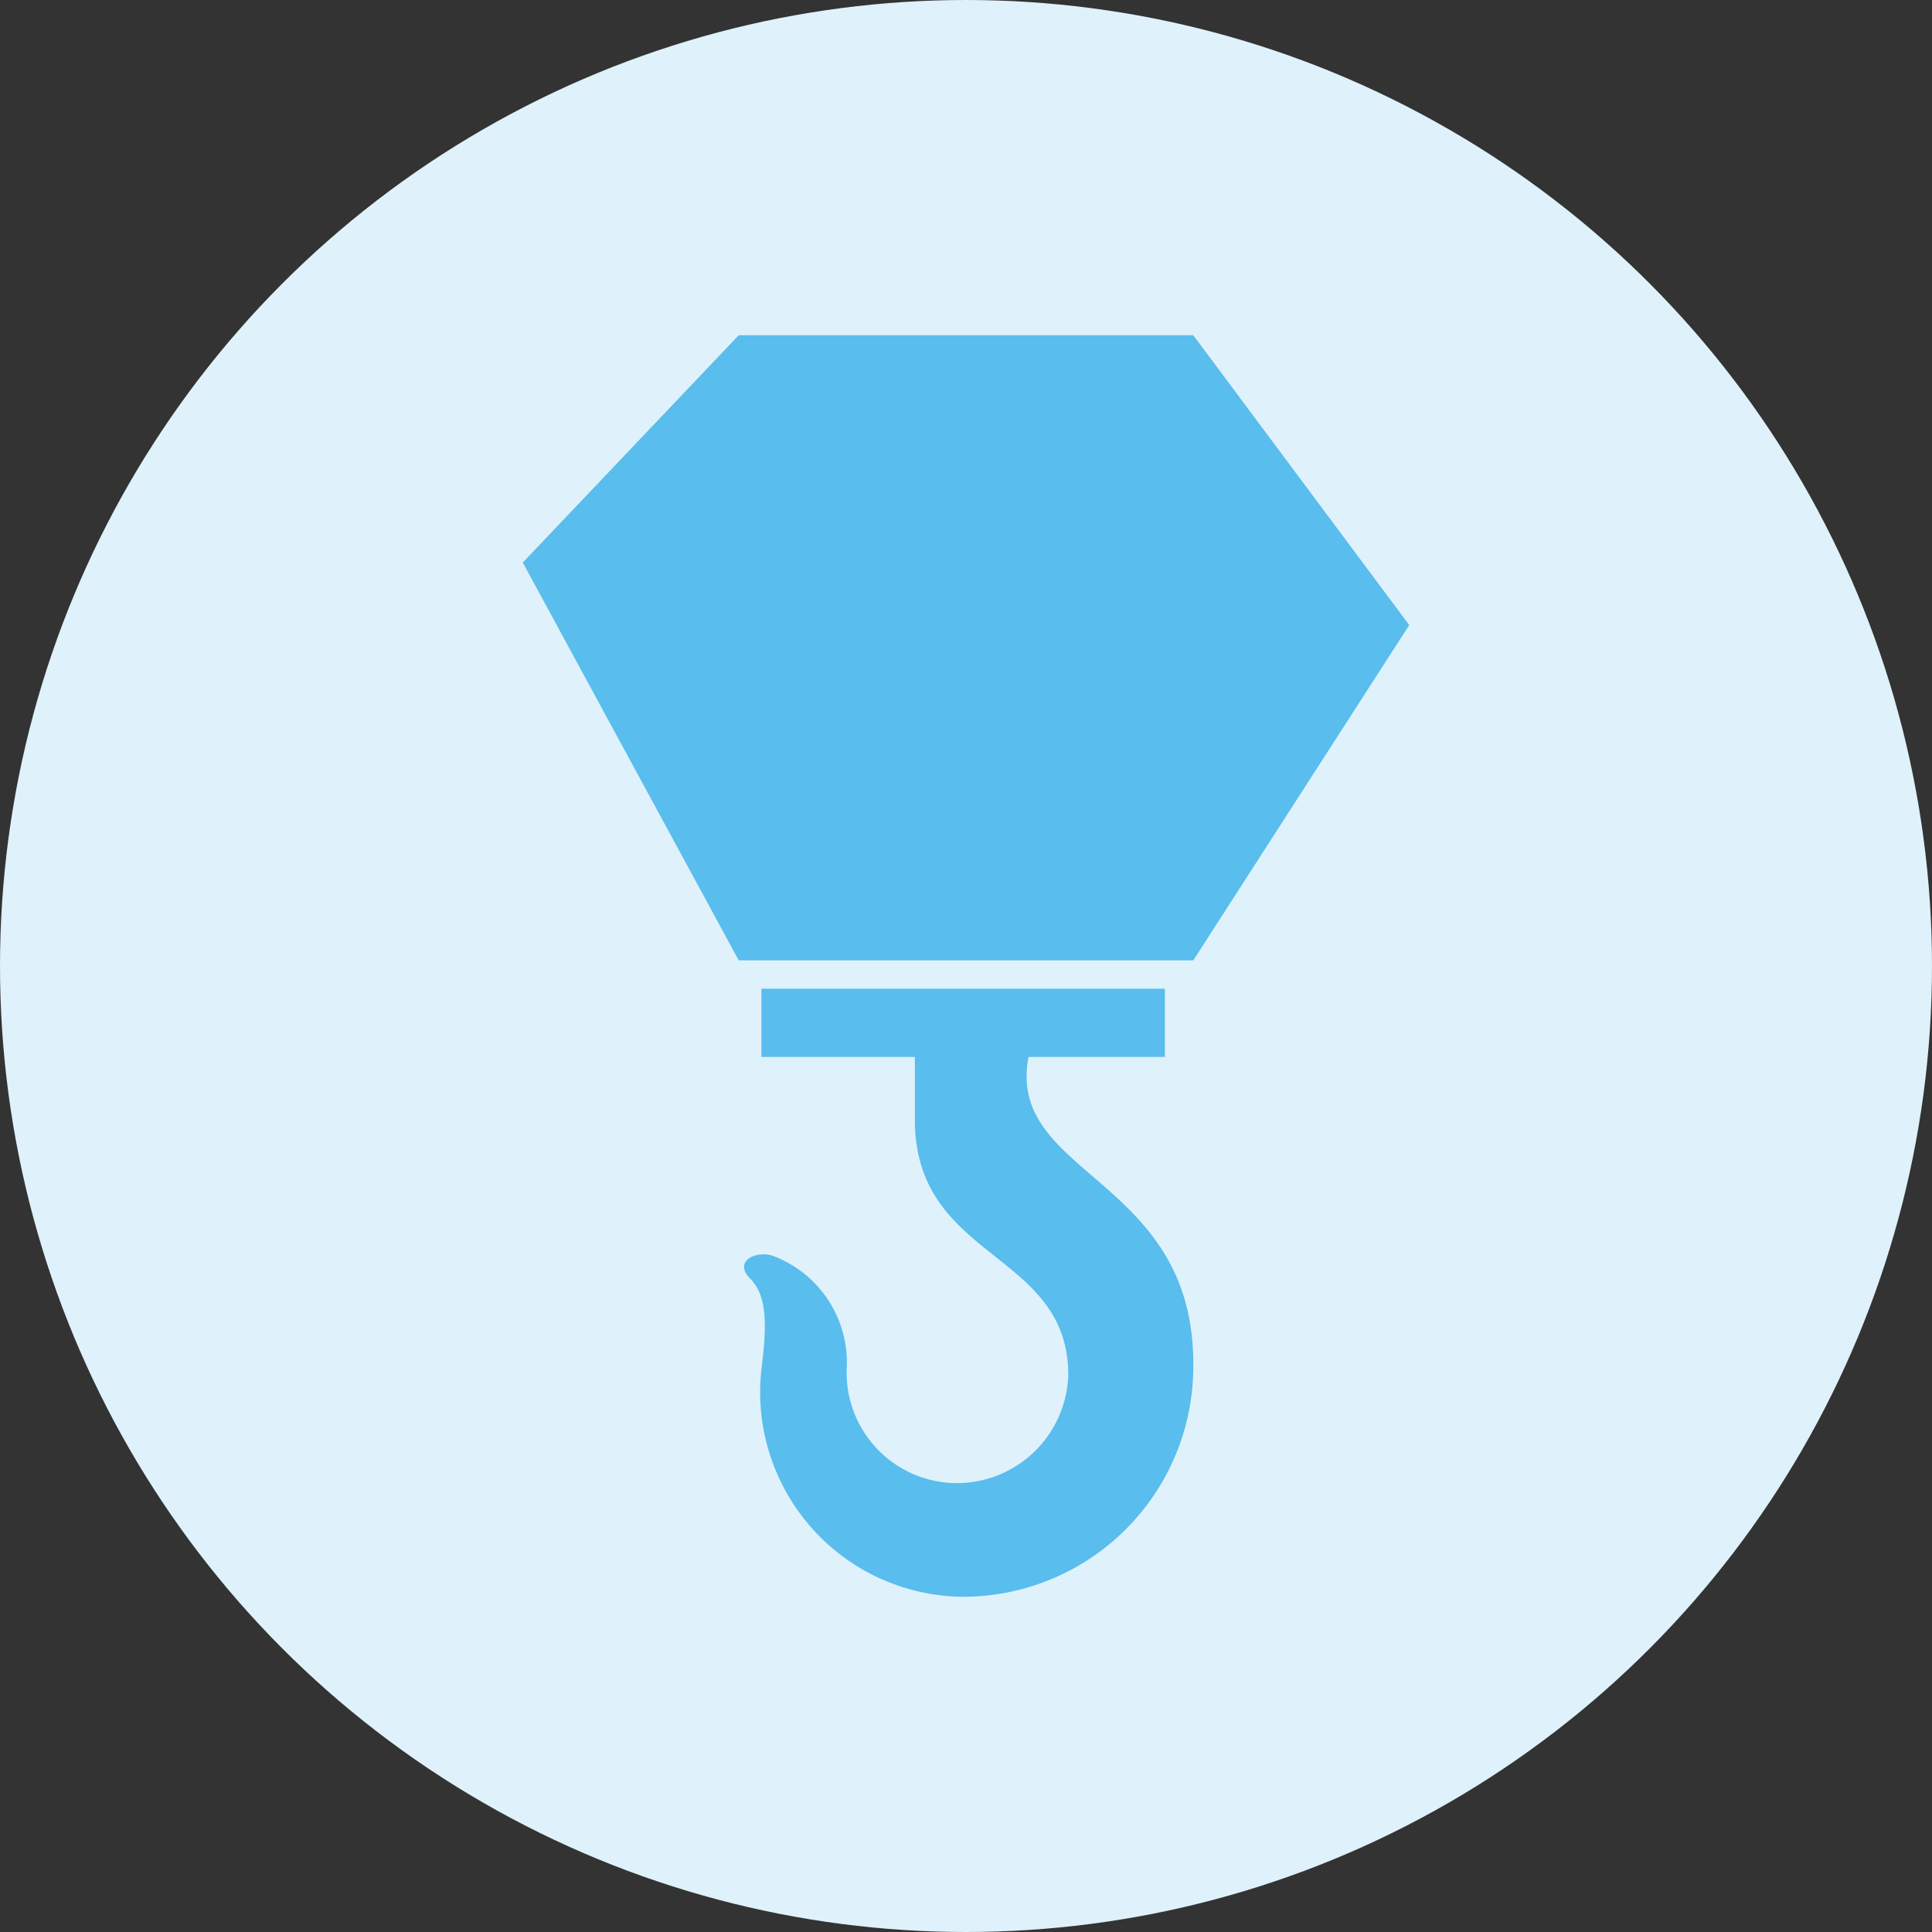
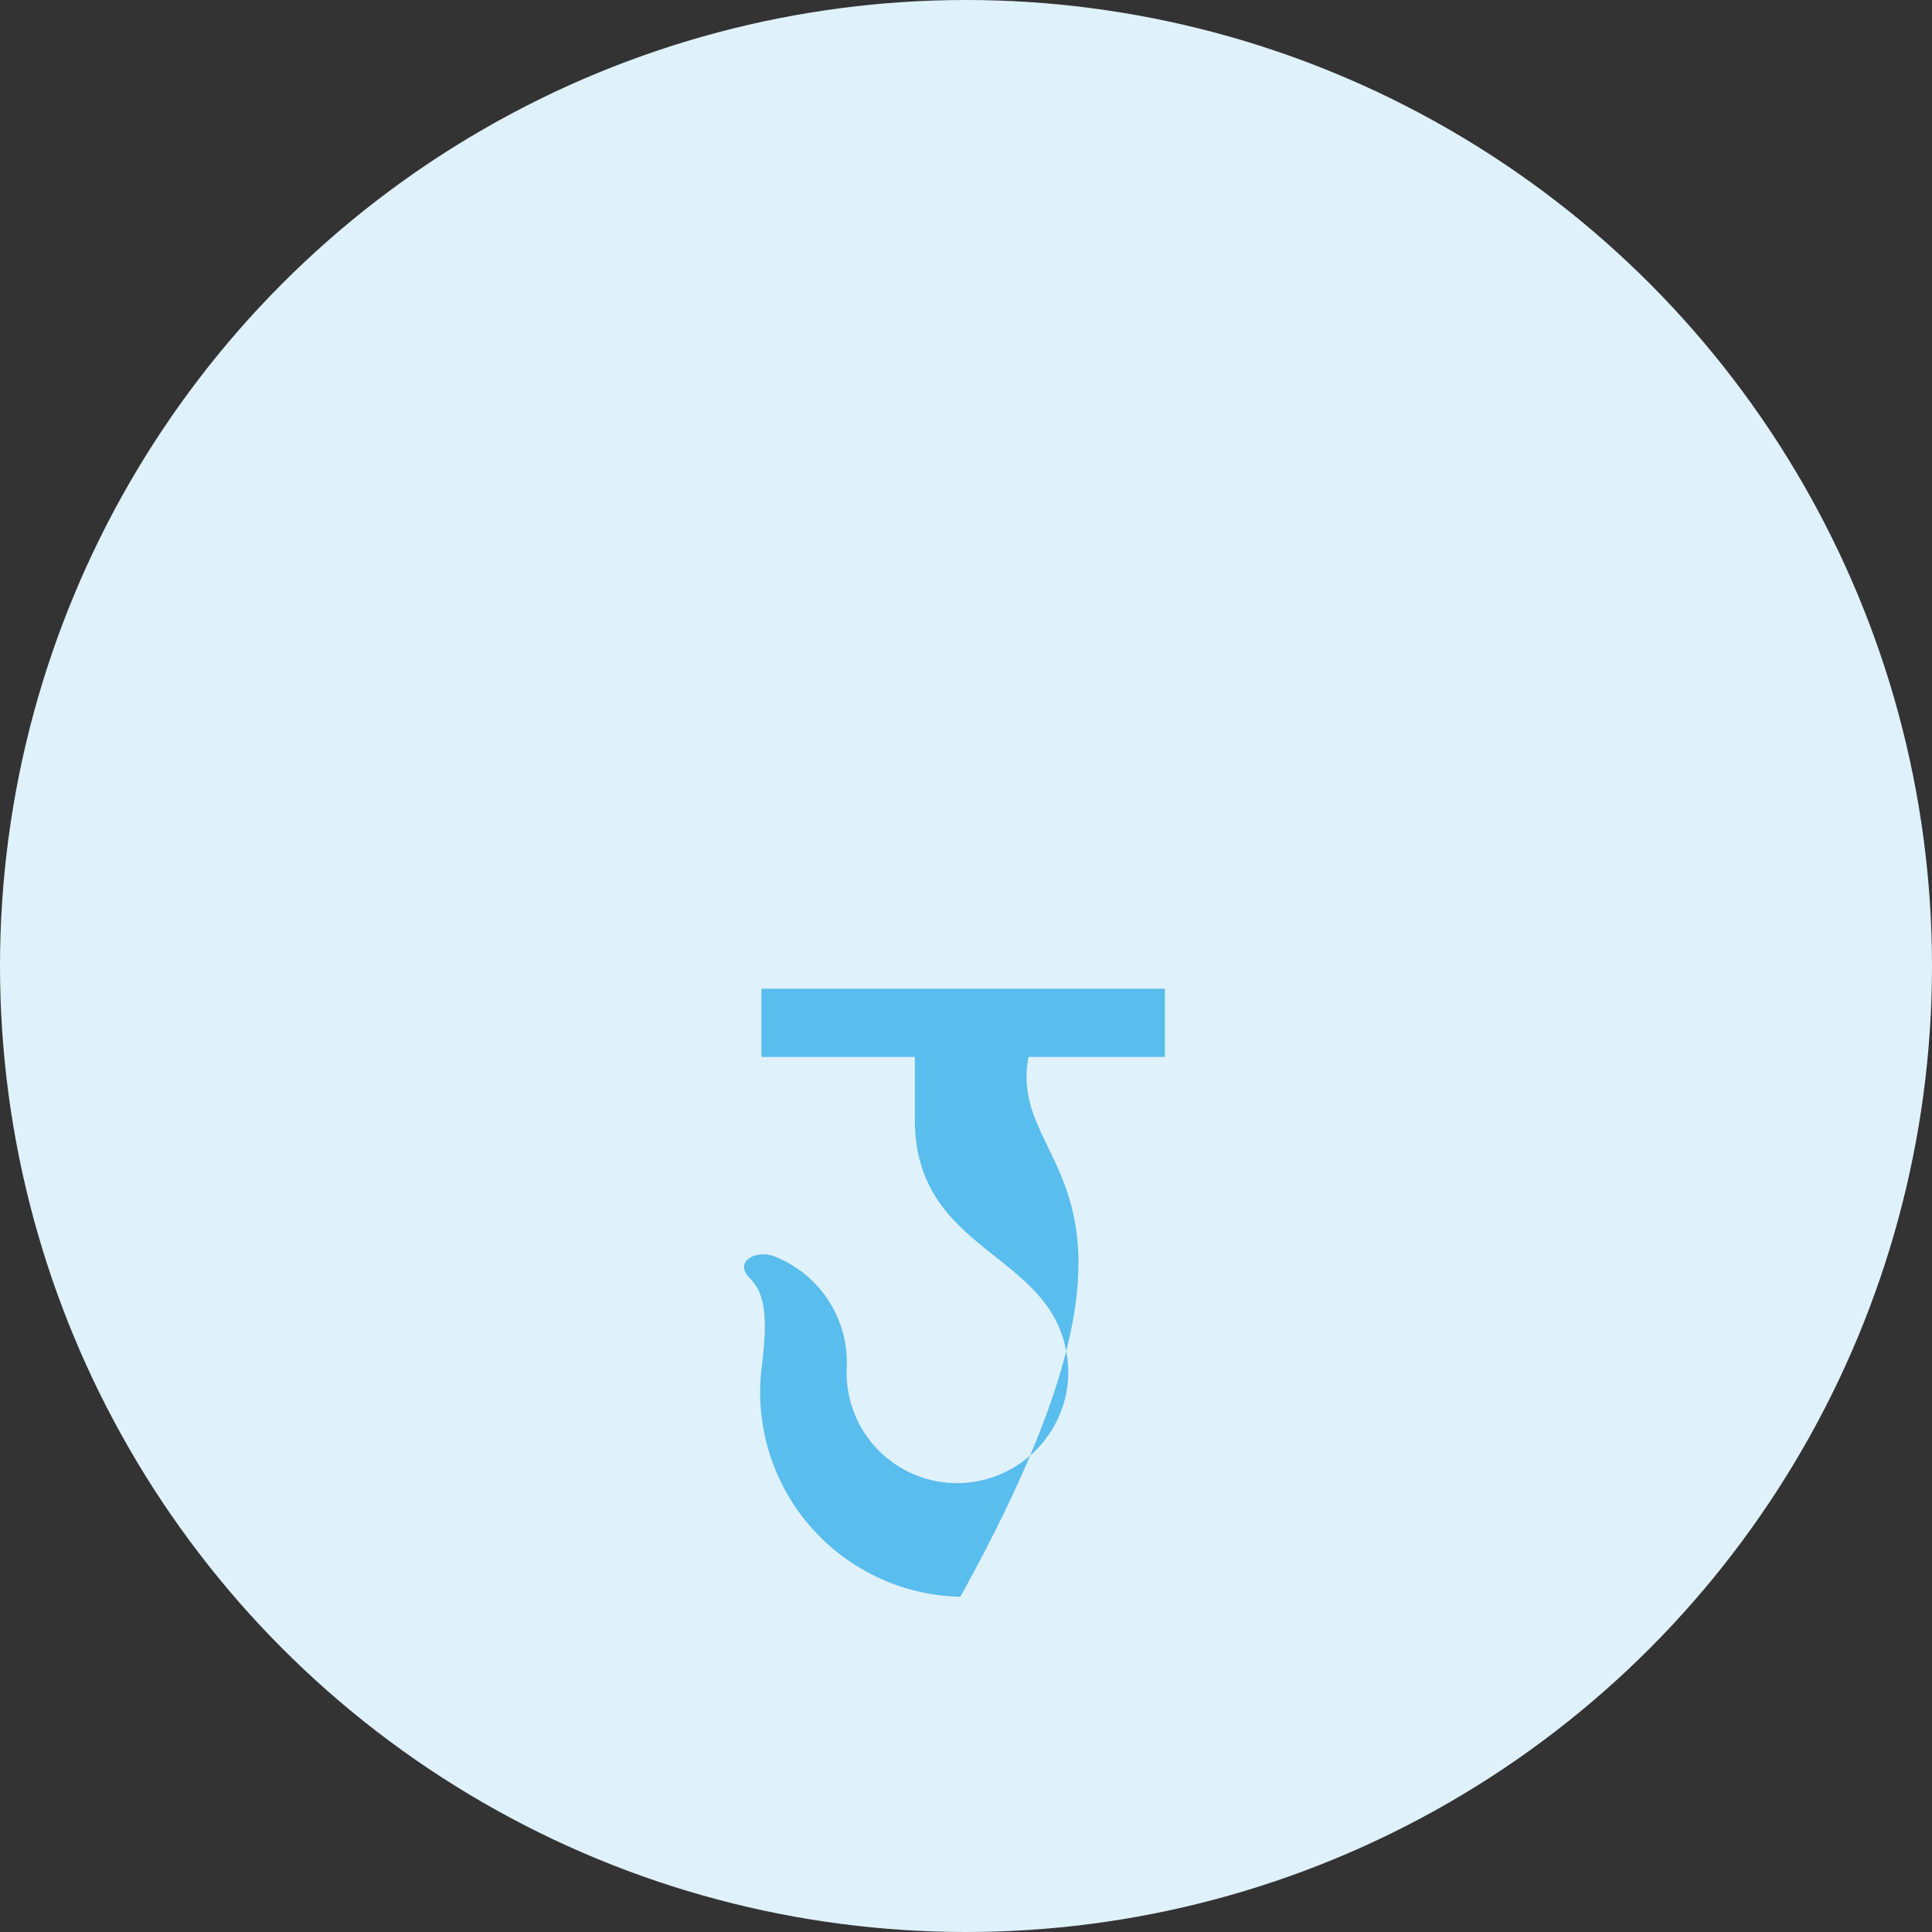
<svg xmlns="http://www.w3.org/2000/svg" width="34" height="34" viewBox="0 0 34 34">
  <rect x="0" y="0" width="34" height="34" fill="#333333" stroke="none" />
  <circle cx="17" cy="17" r="17" fill="#dff1fa" />
-   <path d="M24.8,11,21,5.9H13l-3.8,4,3.8,7h8Z" fill="#59bded" />
-   <path d="M18.1,18.6h2.4V17.4H13.4v1.2h2.7v1.1c0,2.5,2.7,2.3,2.7,4.5a1.965,1.965,0,0,1-1.9,1.9,1.944,1.944,0,0,1-2-2,2.007,2.007,0,0,0-1.3-2c-.3-.1-.7.1-.4.4s.3.8.2,1.6a3.6,3.6,0,0,0,3.5,4A4.055,4.055,0,0,0,21,24C21,20.7,17.7,20.7,18.1,18.6Z" fill="#59bded" />
+   <path d="M18.1,18.6h2.4V17.4H13.4v1.2h2.7v1.1c0,2.5,2.7,2.3,2.7,4.5a1.965,1.965,0,0,1-1.9,1.9,1.944,1.944,0,0,1-2-2,2.007,2.007,0,0,0-1.3-2c-.3-.1-.7.1-.4.4s.3.8.2,1.6a3.6,3.6,0,0,0,3.5,4C21,20.7,17.7,20.7,18.1,18.6Z" fill="#59bded" />
</svg>